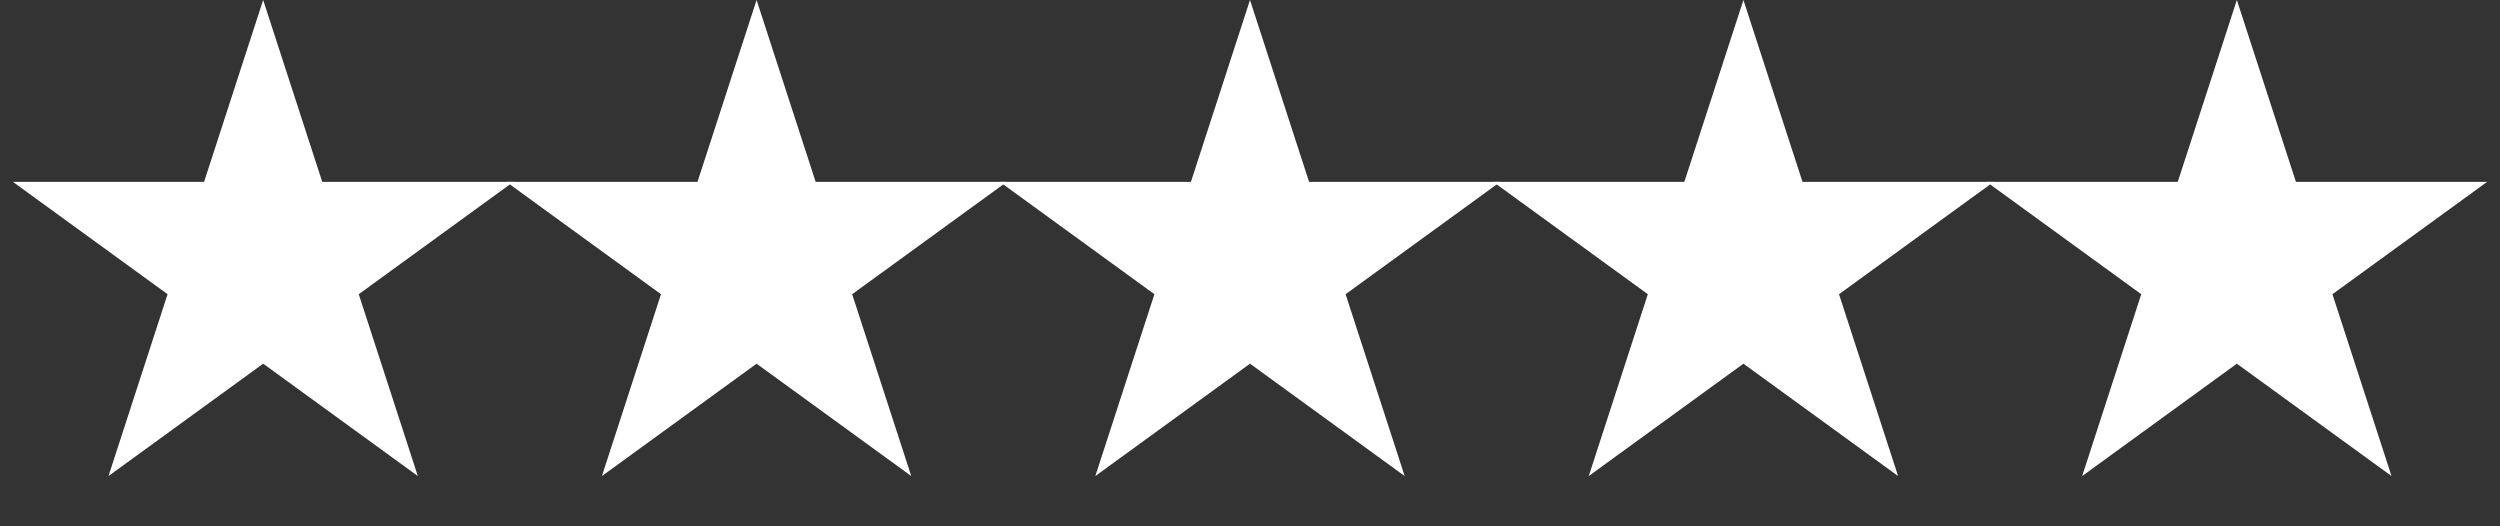
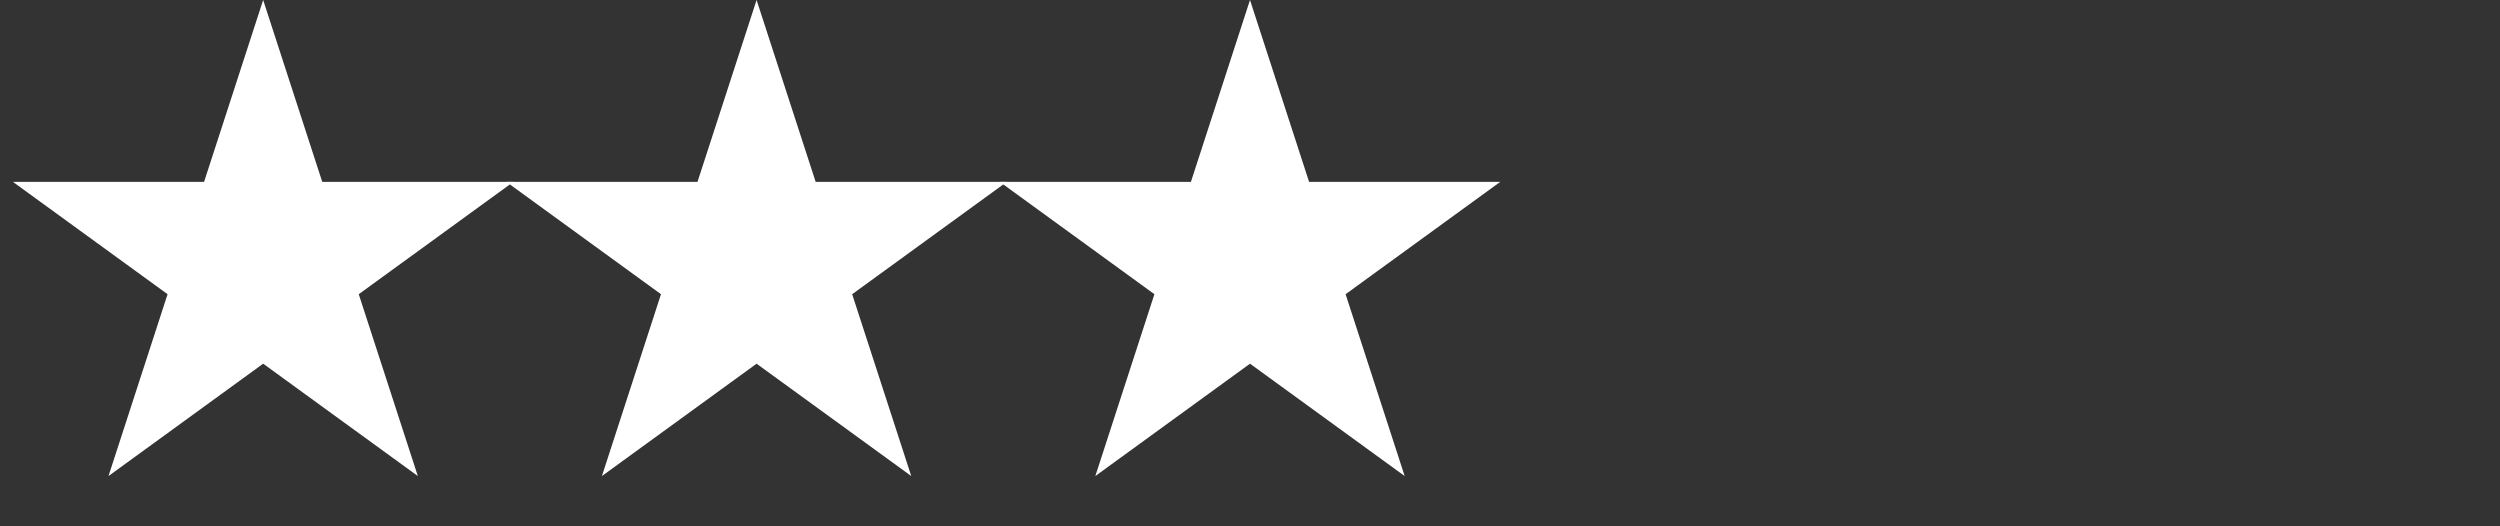
<svg xmlns="http://www.w3.org/2000/svg" width="76" height="16" viewBox="0 0 76 16" fill="none">
  <rect x="0" y="0" width="76" height="16" fill="#333333" stroke="none" />
  <path d="M8 0L9.796 5.528H15.608L10.906 8.944L12.702 14.472L8 11.056L3.298 14.472L5.094 8.944L0.392 5.528H6.204L8 0Z" fill="white" />
  <path d="M23 0L24.796 5.528H30.608L25.906 8.944L27.702 14.472L23 11.056L18.298 14.472L20.094 8.944L15.392 5.528H21.204L23 0Z" fill="white" />
  <path d="M38 0L39.796 5.528H45.608L40.906 8.944L42.702 14.472L38 11.056L33.298 14.472L35.094 8.944L30.392 5.528H36.204L38 0Z" fill="white" />
-   <path d="M53 0L54.796 5.528H60.608L55.906 8.944L57.702 14.472L53 11.056L48.298 14.472L50.094 8.944L45.392 5.528H51.204L53 0Z" fill="white" />
-   <path d="M68 0L69.796 5.528H75.609L70.906 8.944L72.702 14.472L68 11.056L63.298 14.472L65.094 8.944L60.392 5.528H66.204L68 0Z" fill="white" />
</svg>